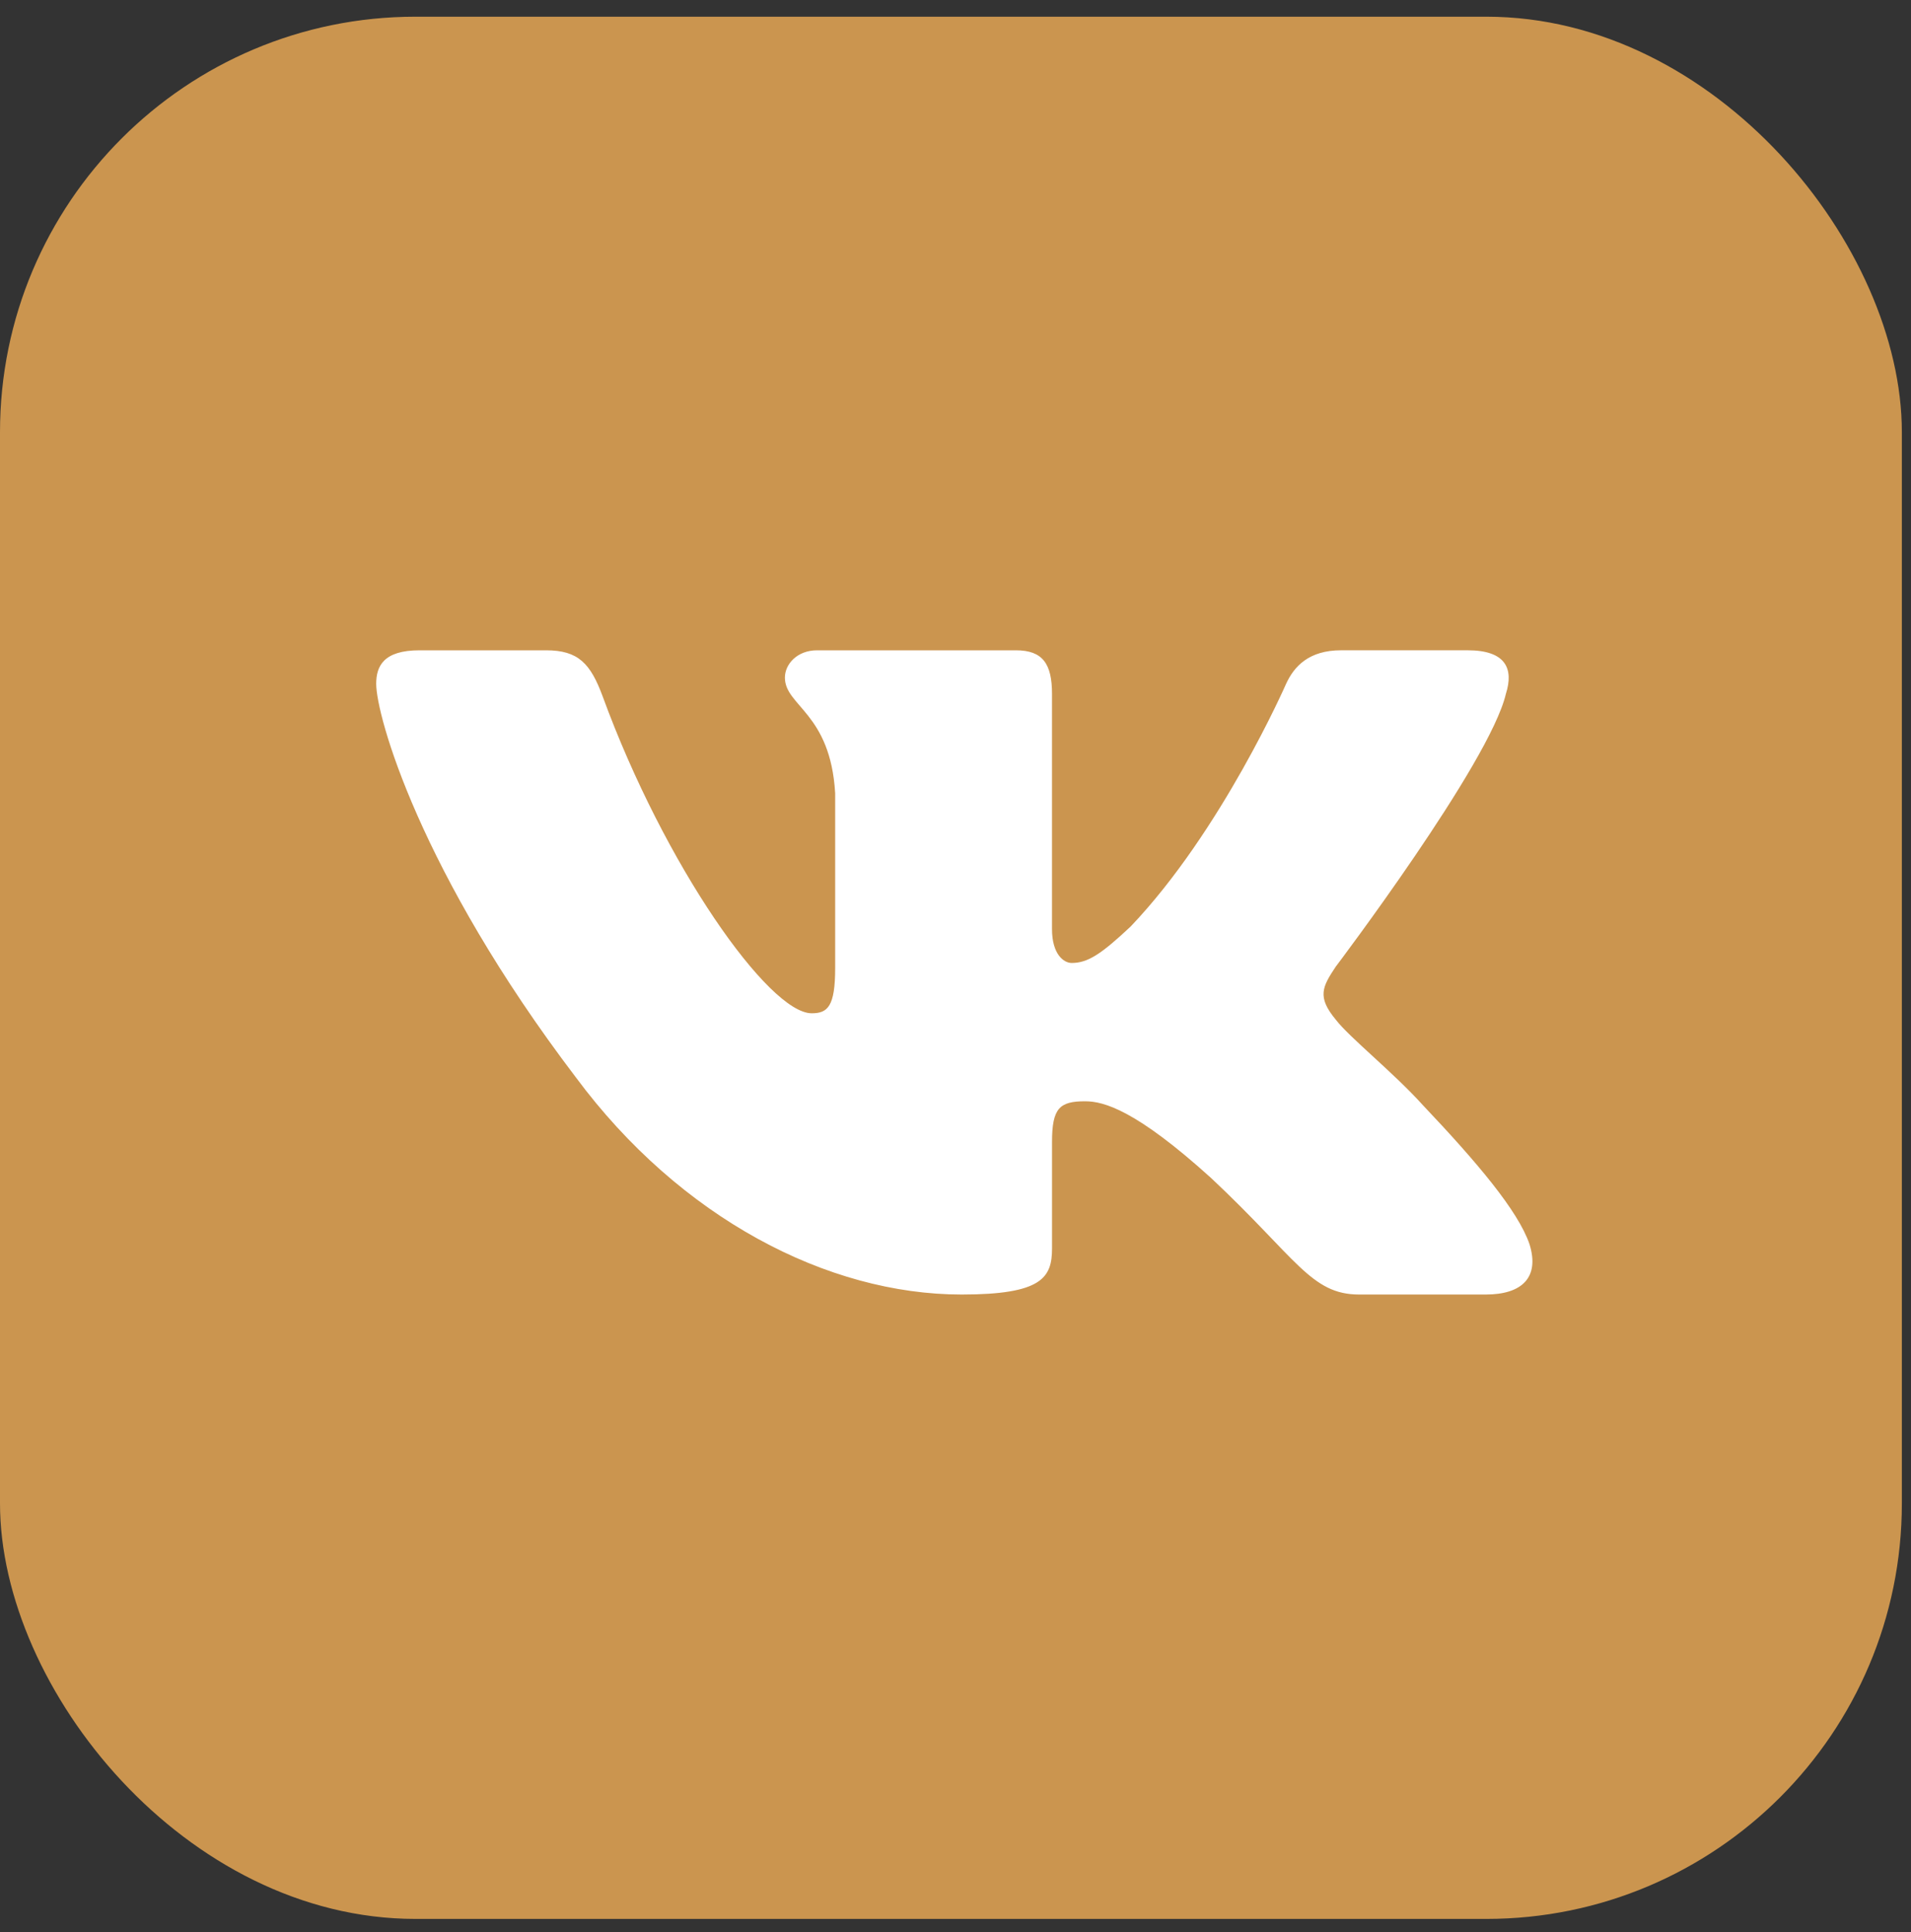
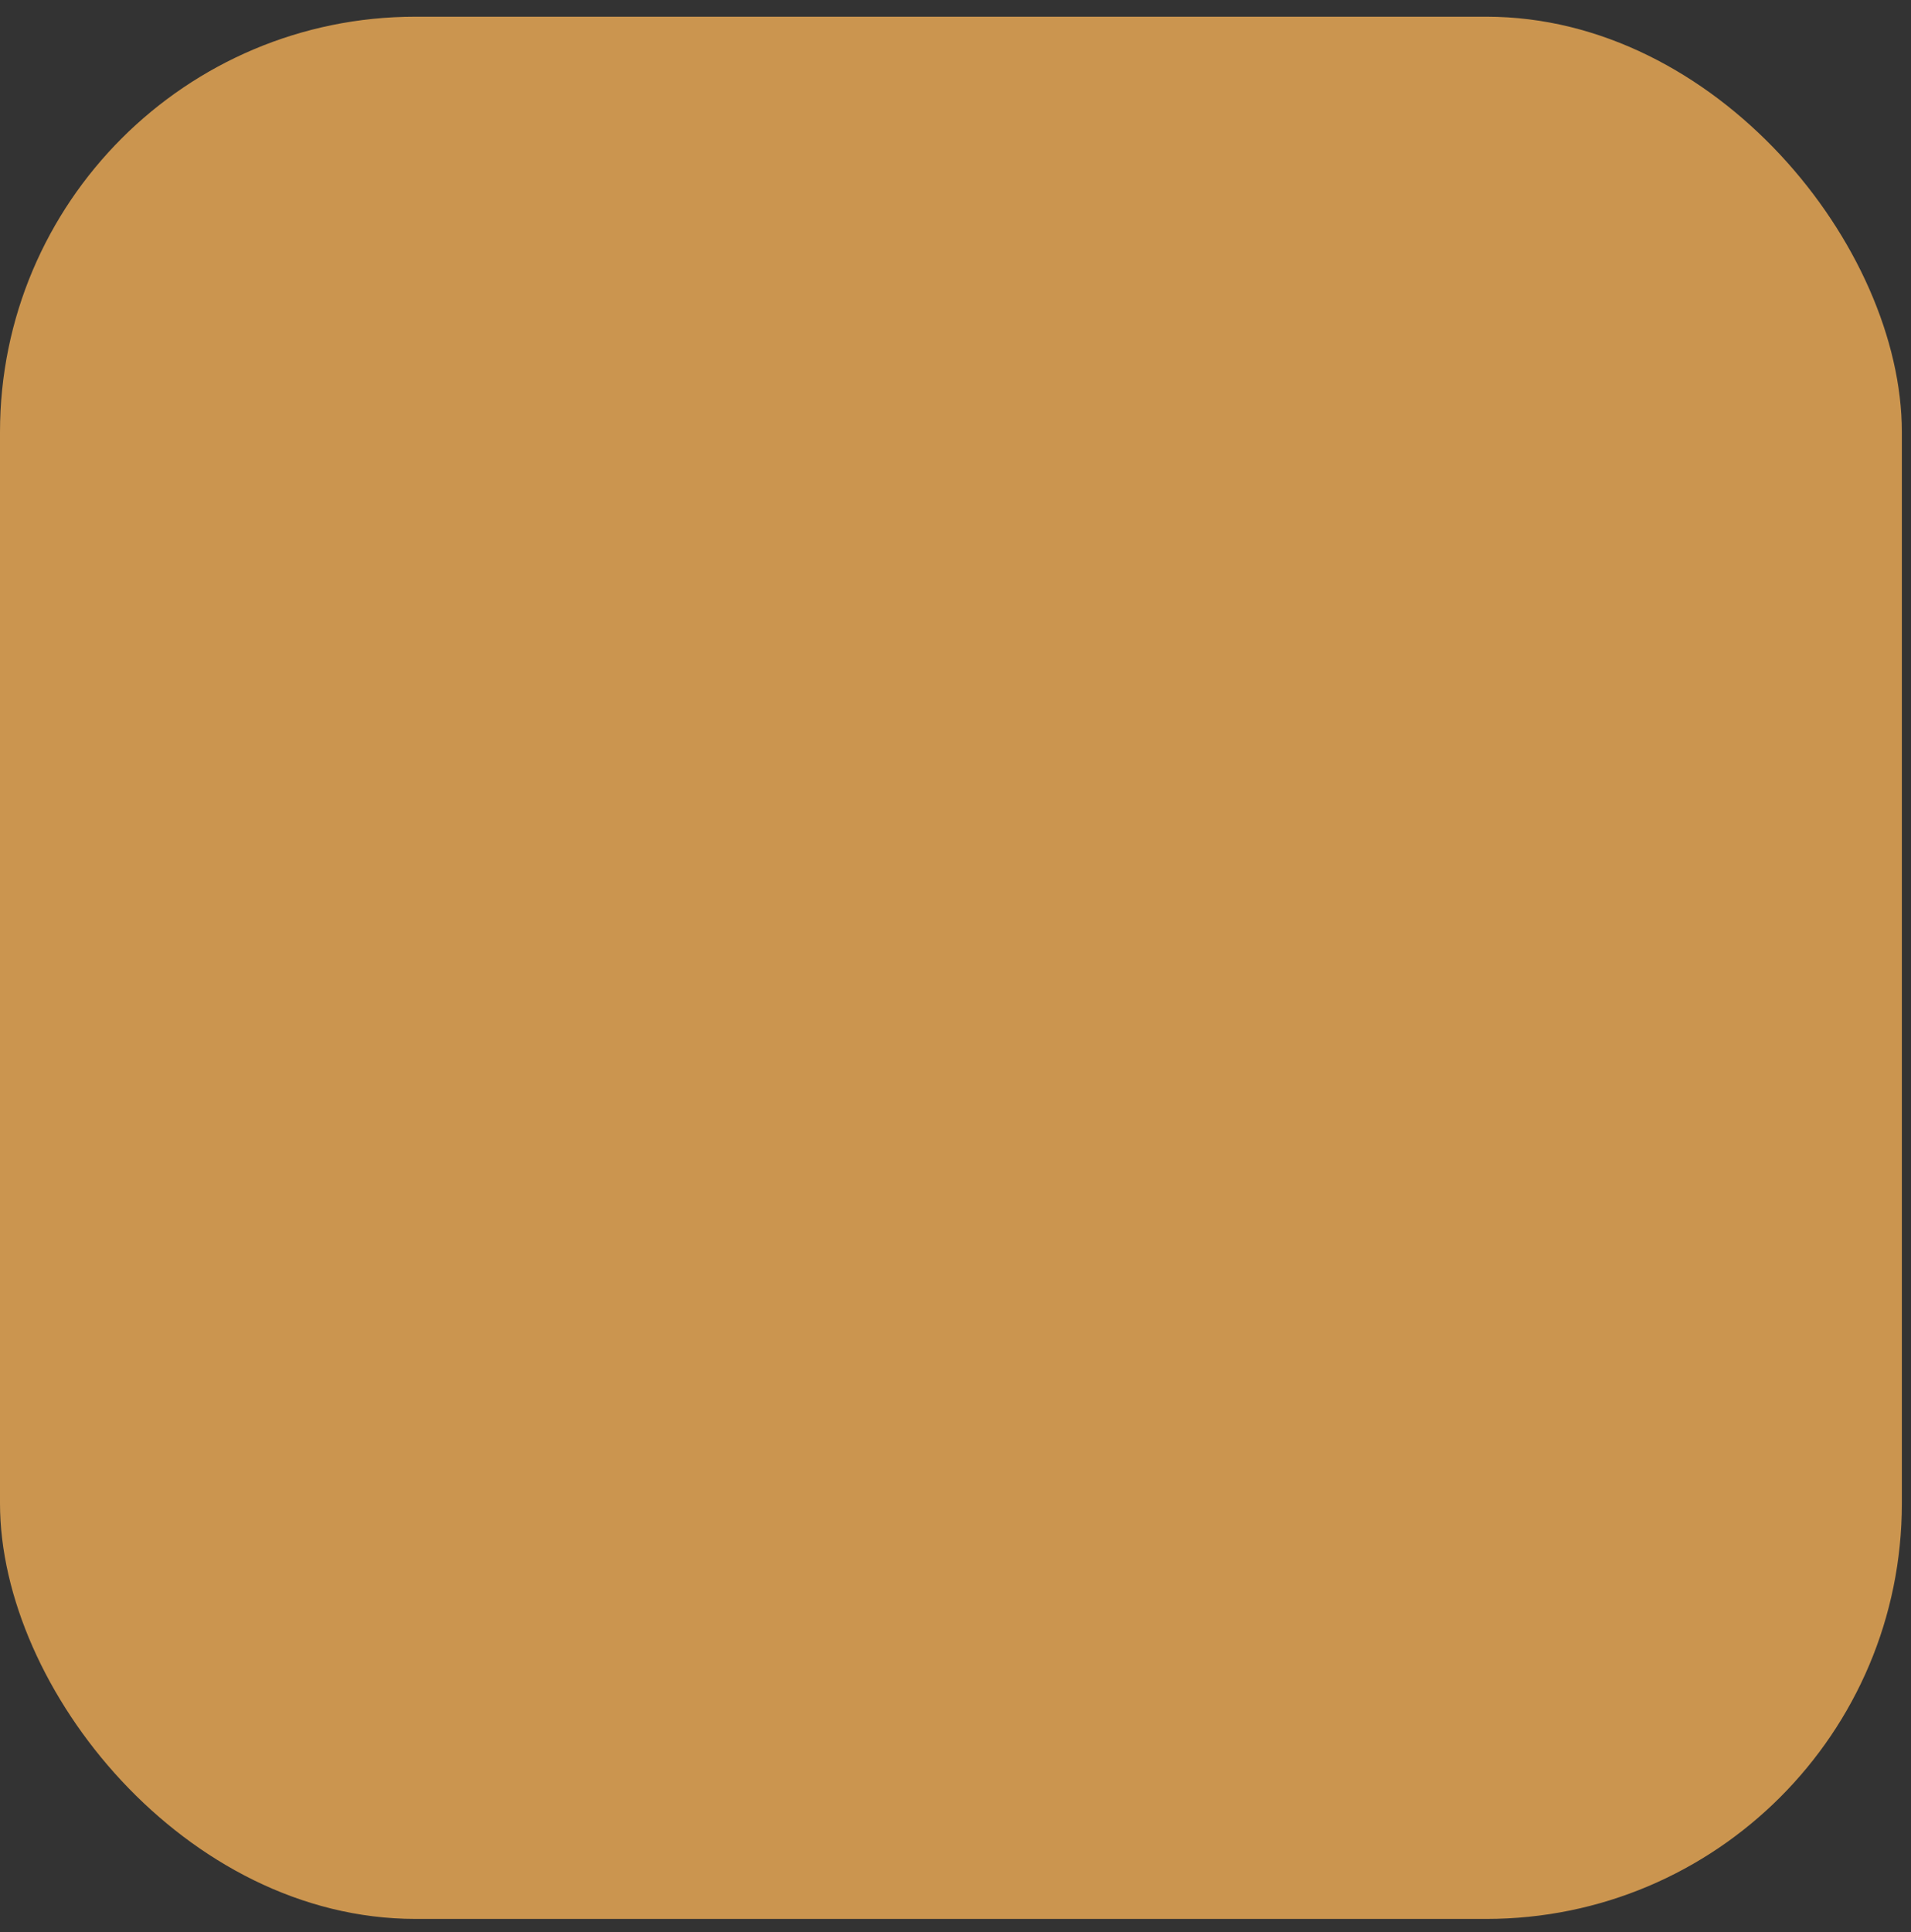
<svg xmlns="http://www.w3.org/2000/svg" fill="none" height="93" viewBox="0 0 92 93" width="92">
  <rect x="0" y="0" width="92" height="93" fill="#333333" stroke="none" />
  <rect fill="#cb954f" height="91.56" rx="20" width="91.56" y=".804" />
-   <path clip-rule="evenodd" d="M72.496 33.4c.387-1.21 0-2.1-1.841-2.1h-6.09c-1.548 0-2.262.77-2.65 1.616 0 0-3.096 7.08-7.483 11.68-1.419 1.332-2.064 1.755-2.838 1.755-.387 0-.948-.423-.948-1.634V33.401c0-1.453-.449-2.1-1.74-2.1h-9.569c-.967 0-1.55.674-1.55 1.313 0 1.377 2.194 1.694 2.42 5.567v8.412c0 1.845-.355 2.18-1.129 2.18-2.064 0-7.086-7.113-10.064-15.252-.584-1.581-1.17-2.22-2.725-2.22h-6.09c-1.74 0-2.088.768-2.088 1.615 0 1.513 2.065 9.017 9.613 18.942 5.032 6.778 12.121 10.452 18.573 10.452 3.87 0 4.35-.816 4.35-2.221v-5.123c0-1.632.366-1.958 1.592-1.958.903 0 2.451.424 6.064 3.692 4.129 3.873 4.81 5.61 7.132 5.61h6.09c1.74 0 2.61-.816 2.108-2.426-.55-1.605-2.521-3.934-5.137-6.694-1.42-1.574-3.548-3.268-4.193-4.116-.903-1.089-.645-1.573 0-2.541 0 0 7.419-9.804 8.193-13.132z" fill="#fff" fill-rule="evenodd" />
</svg>